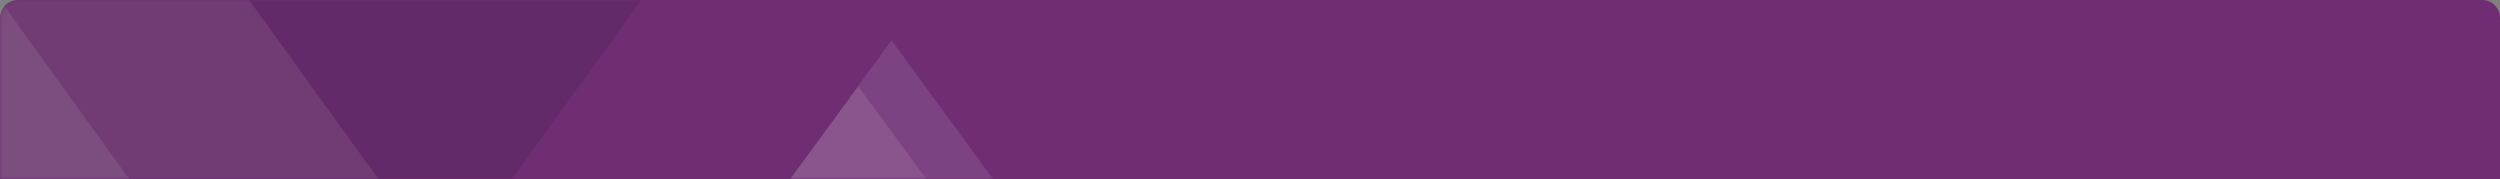
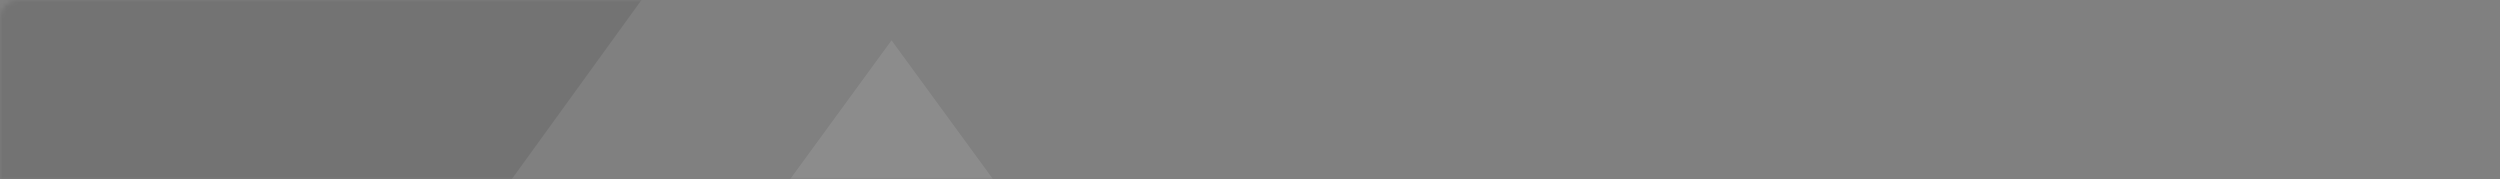
<svg xmlns="http://www.w3.org/2000/svg" width="558" height="40" viewBox="0 0 558 40" fill="none">
  <rect x="0" y="0" width="558" height="40" fill="#808080" stroke="none" />
-   <path d="M0 4C0 1.791 1.791 0 4 0H554C556.209 0 558 1.791 558 4V40H0V4Z" fill="#6F2E73" />
  <mask id="mask0" mask-type="alpha" maskUnits="userSpaceOnUse" x="0" y="0" width="558" height="40">
    <path d="M0 4C0 1.791 1.791 0 4 0H554C556.209 0 558 1.791 558 4V40H0V4Z" fill="#6F2E73" />
  </mask>
  <g mask="url(#mask0)">
-     <path opacity="0.1" d="M200 200H0V0H55.592L200 200Z" fill="white" />
-     <path opacity="0.1" d="M143.182 198.491H0V0L143.182 198.491Z" fill="white" />
    <path opacity="0.1" d="M143.182 1.52588e-05H0V197.736L143.182 1.52588e-05Z" fill="black" />
-     <path opacity="0.1" d="M176 40.478L207.161 40.478L191.573 19.329L176 40.478Z" fill="white" />
-     <path opacity="0.1" d="M176 40.478H222L198.988 9L176 40.478Z" fill="white" />
+     <path opacity="0.1" d="M176 40.478H222L198.988 9L176 40.478" fill="white" />
  </g>
</svg>